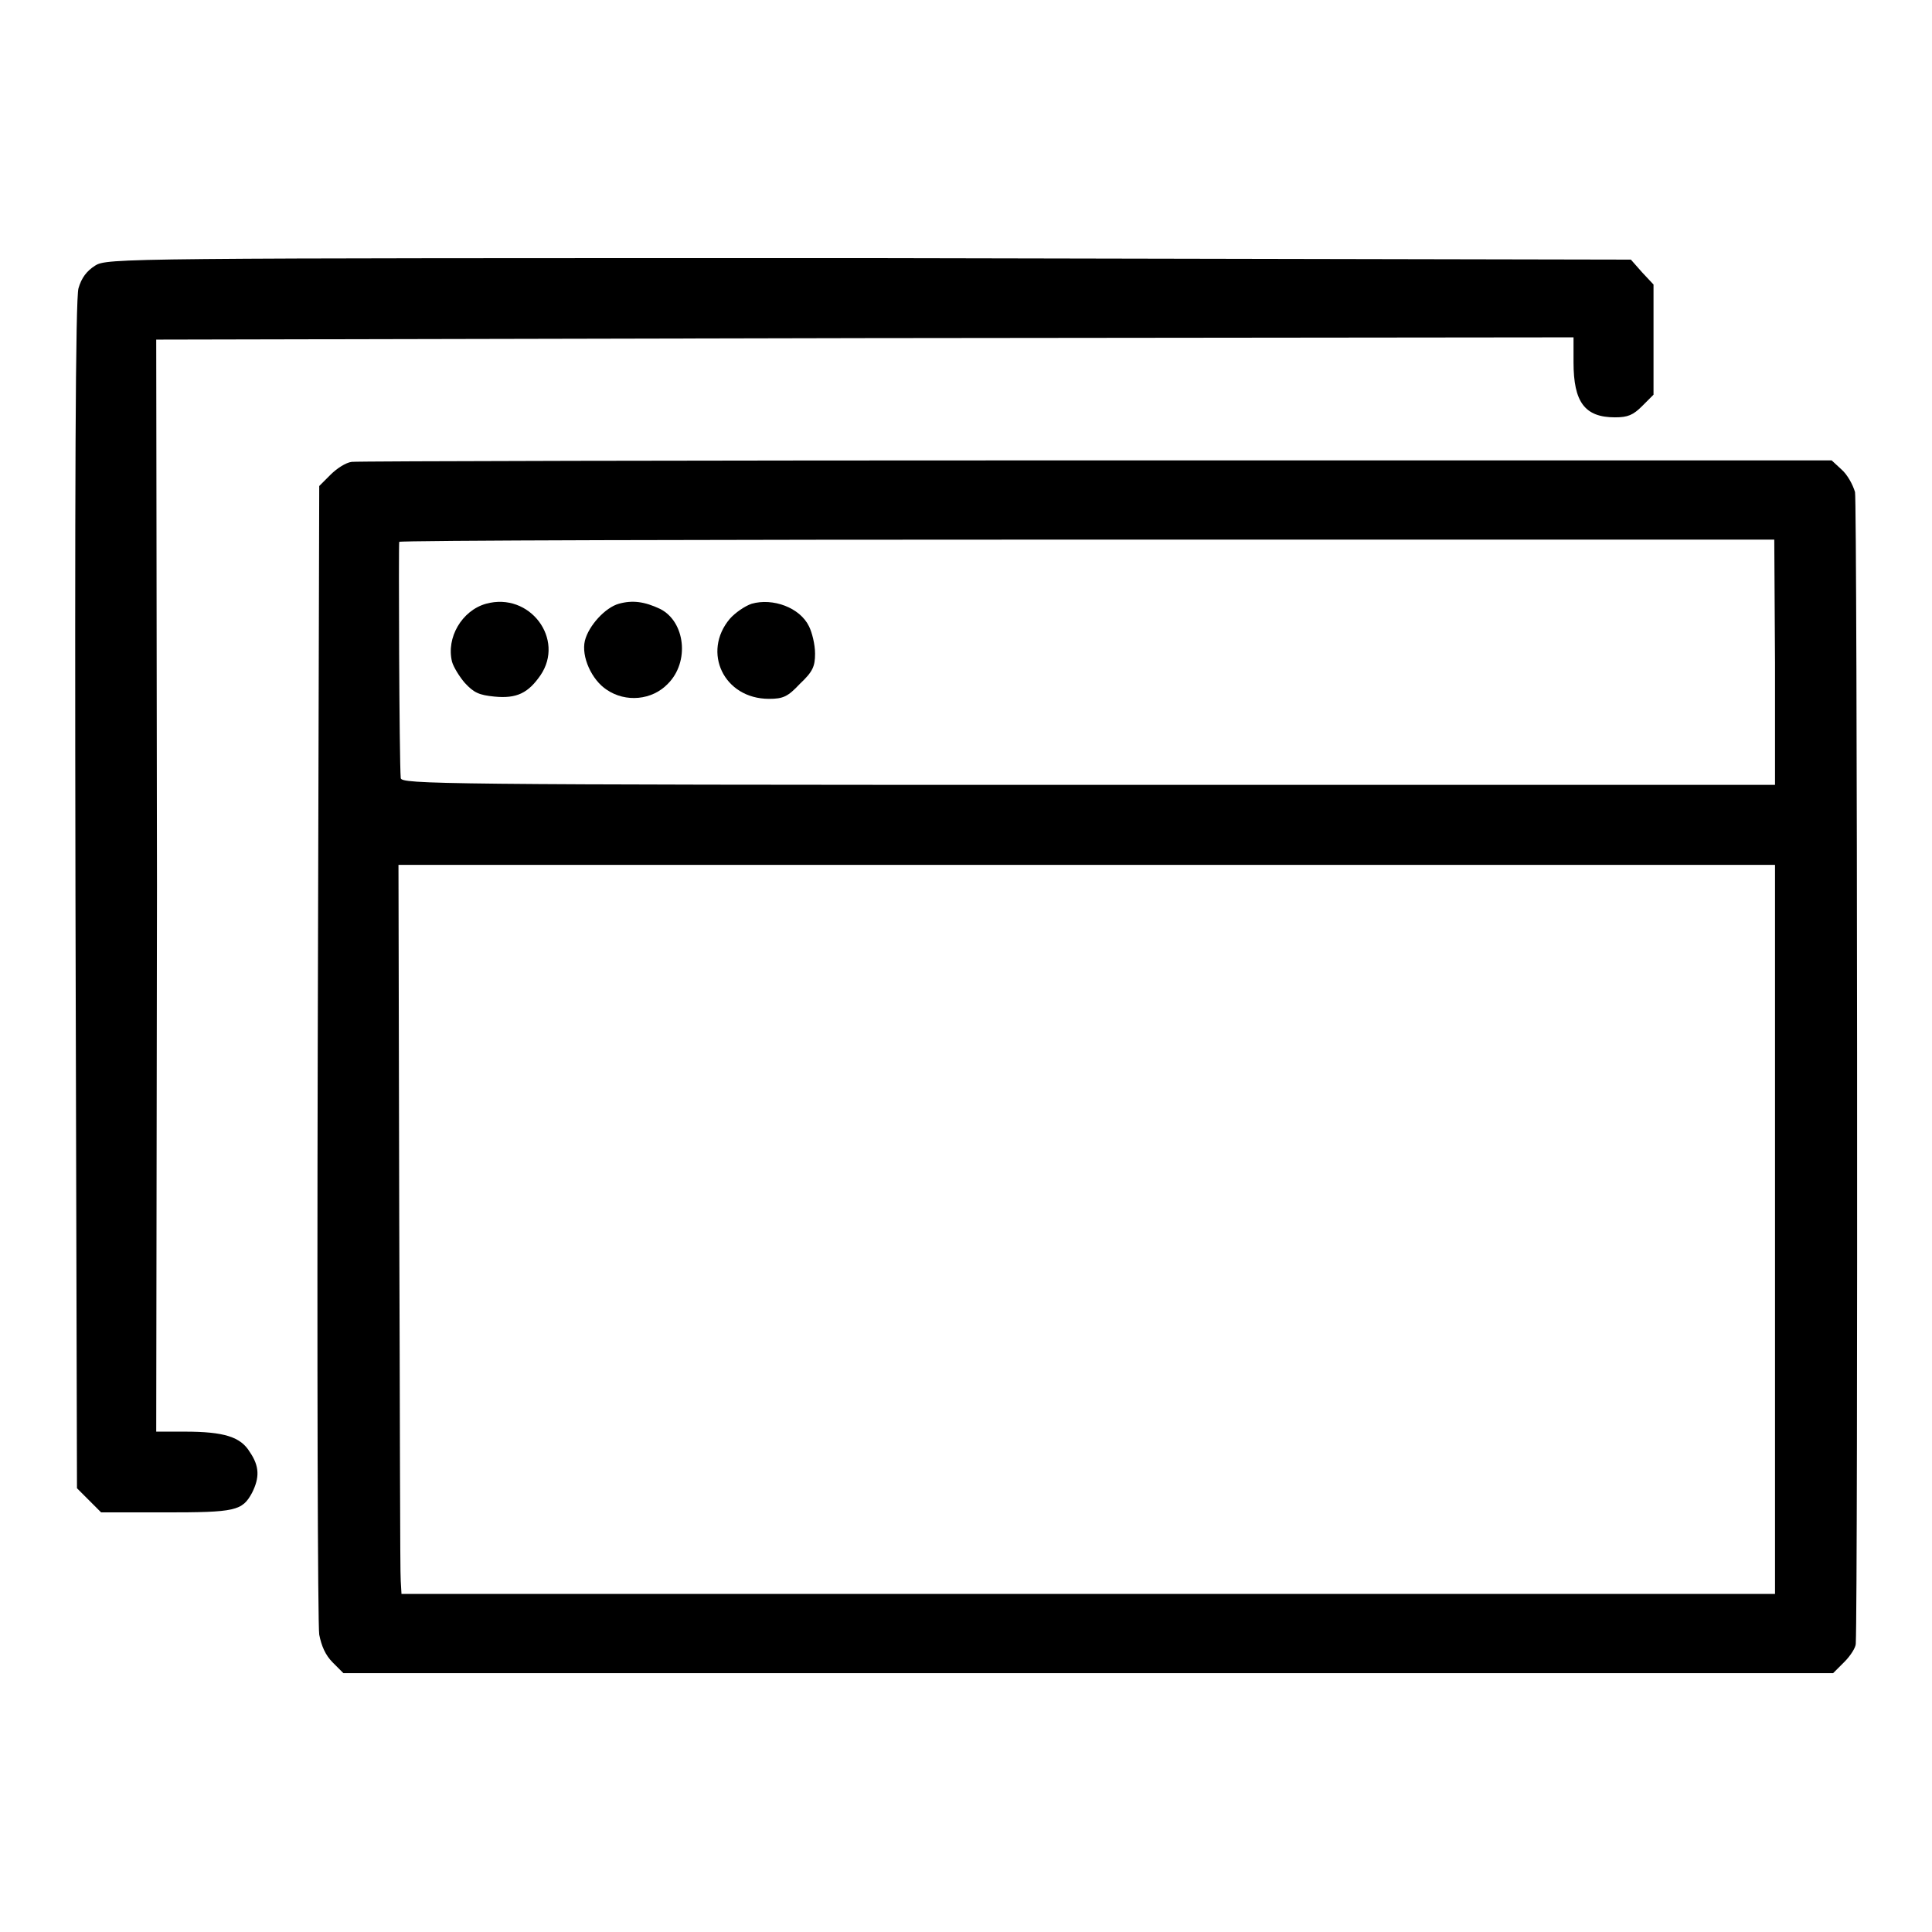
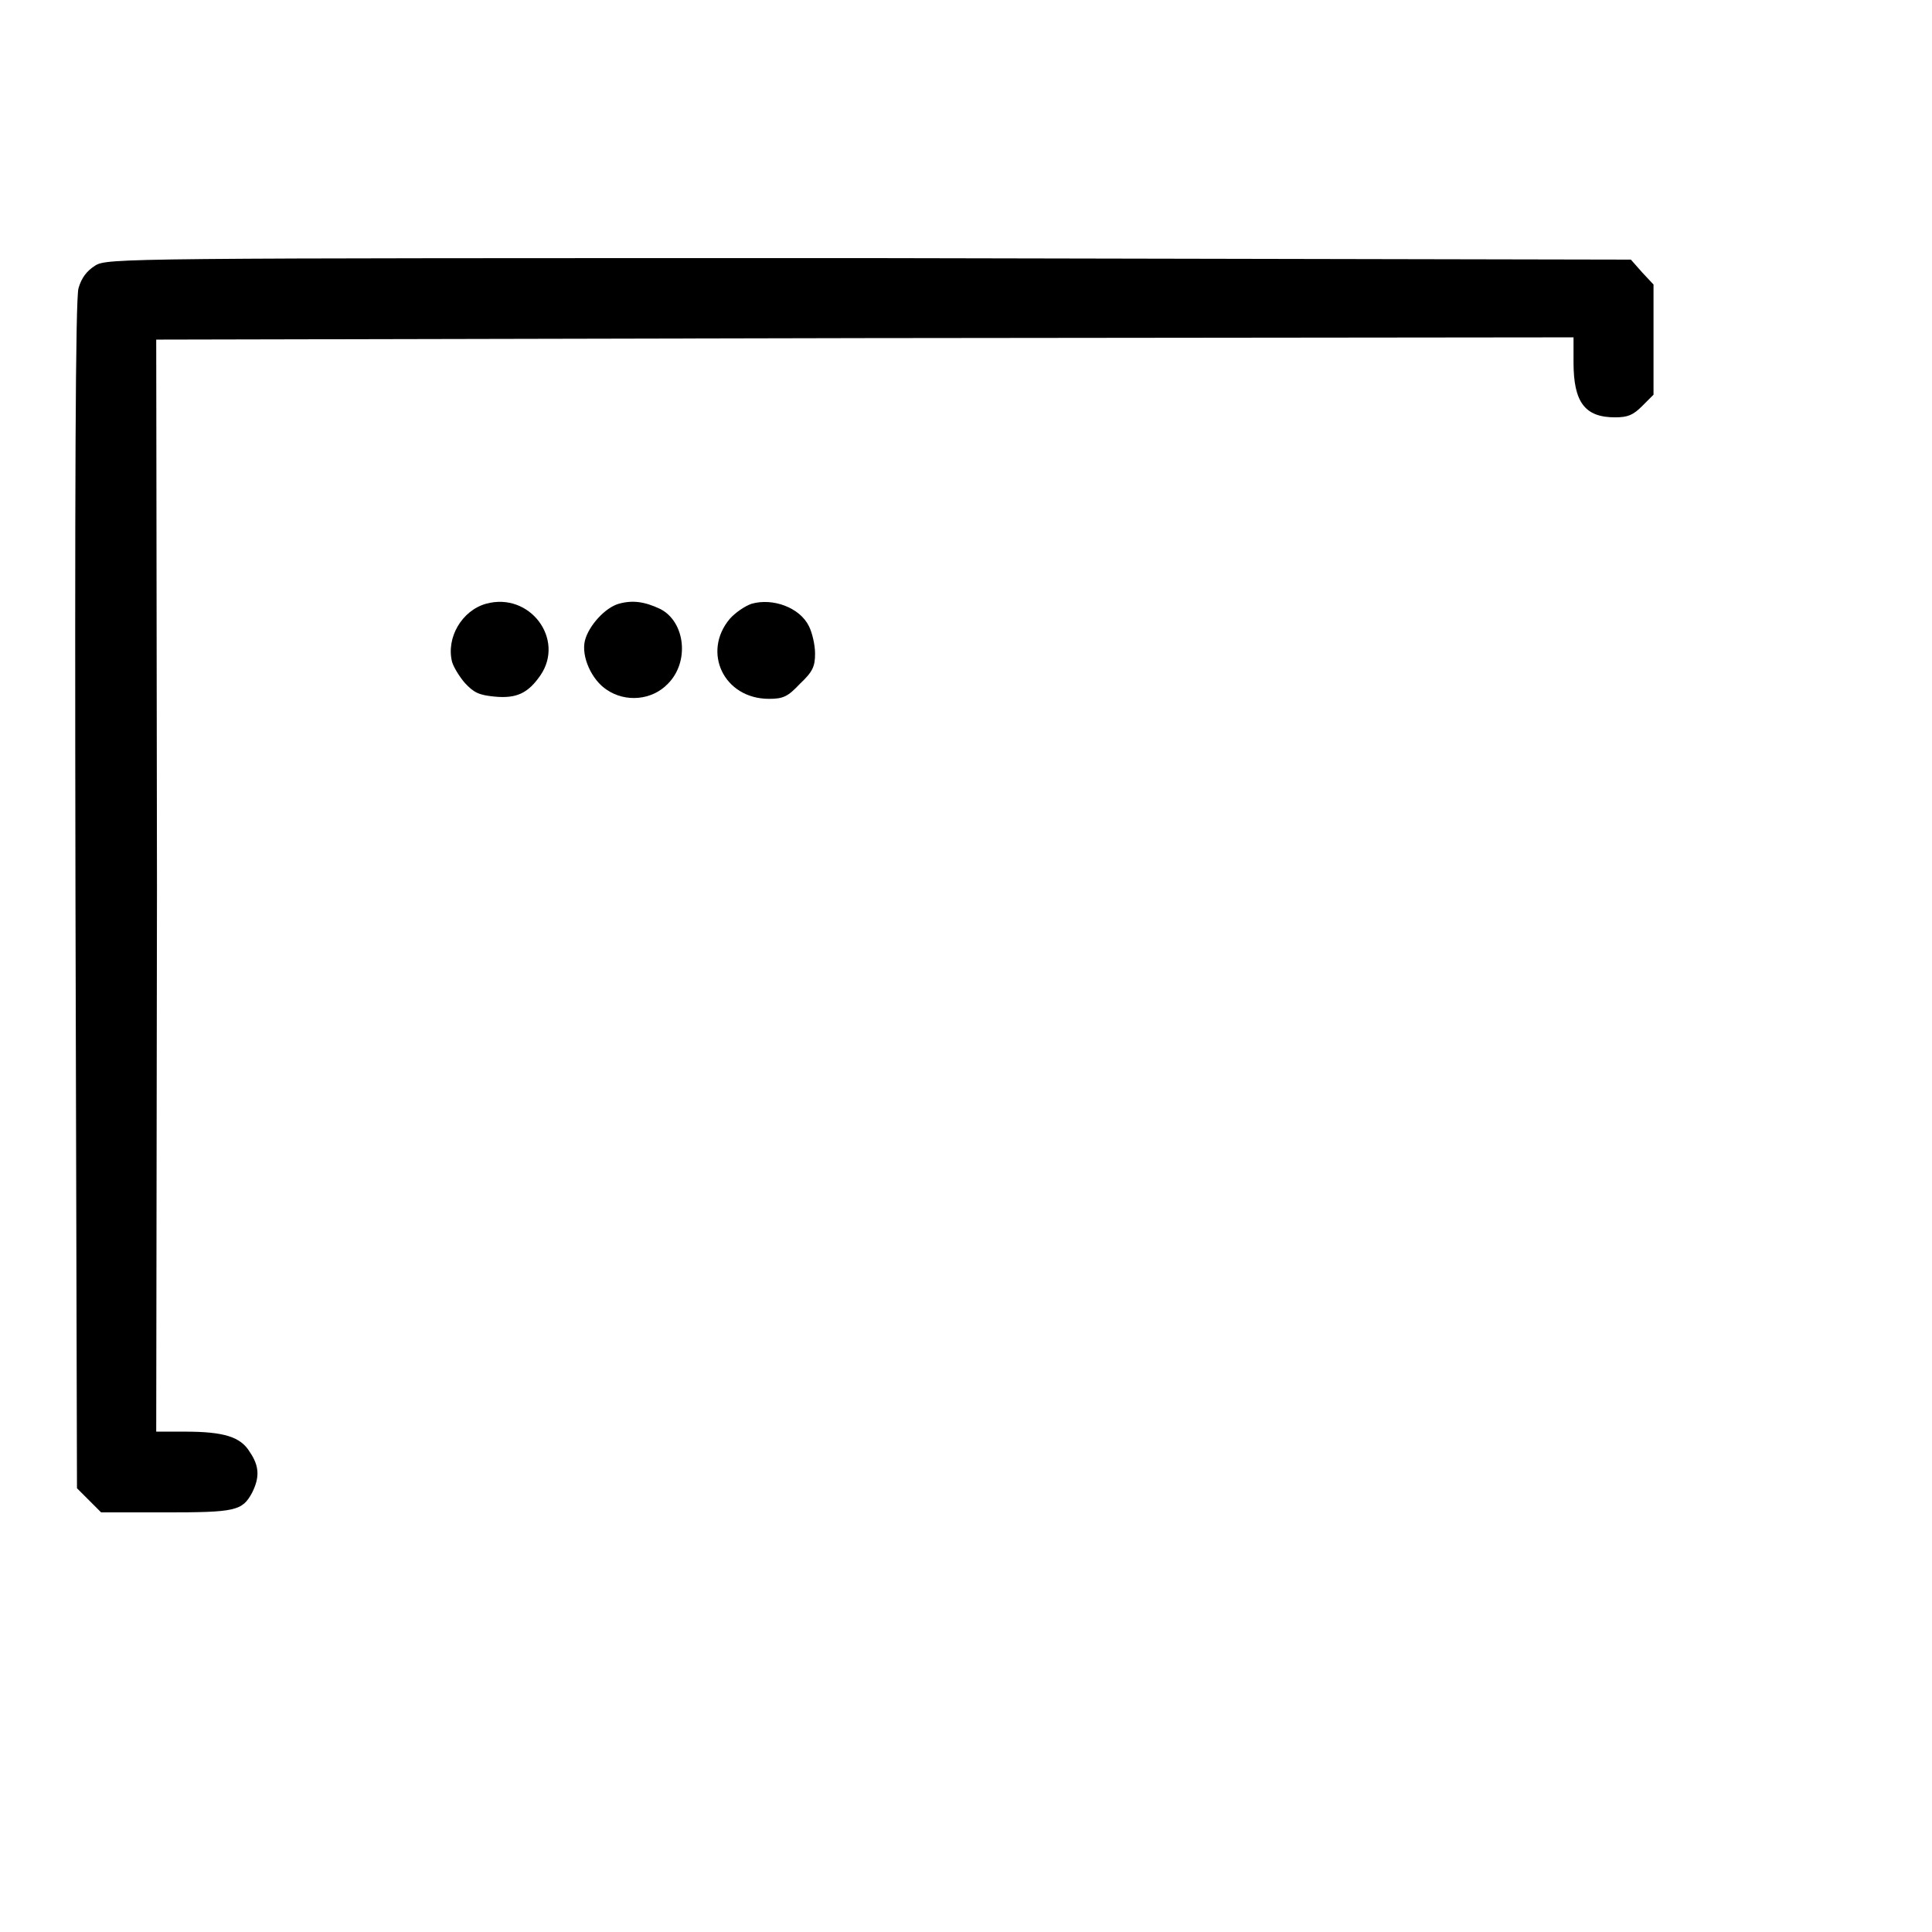
<svg xmlns="http://www.w3.org/2000/svg" version="1.1" x="0px" y="0px" viewBox="0 0 256 256" enable-background="new 0 0 256 256" xml:space="preserve">
  <g>
    <g>
      <g>
        <path fill="#000000" d="M12.6,35.2c-1.1,0.7-1.8,1.6-2.2,3c-0.4,1.4-0.5,26.2-0.4,80.5l0.2,78.5l1.6,1.6l1.6,1.6h8.5c9.3,0,10.2-0.2,11.5-2.6c1-2,1-3.5-0.3-5.4c-1.2-2-3.4-2.7-8.6-2.7h-3.8l0.1-72.3L20.7,45l93.9-0.2l93.9-0.1V48c0,5.3,1.5,7.3,5.5,7.3c1.7,0,2.4-0.3,3.6-1.5l1.5-1.5V45v-7.3l-1.5-1.6l-1.5-1.7l-101-0.2C15.7,34.2,14.2,34.2,12.6,35.2z" />
-         <path fill="#000000" d="M46.6,61.2c-0.8,0.1-2,0.9-2.8,1.7l-1.5,1.5l-0.2,75c-0.1,41.3,0,76,0.2,77.2c0.3,1.5,0.8,2.7,1.8,3.7l1.4,1.4h98.7h98.7l1.5-1.5c0.8-0.8,1.5-1.9,1.5-2.4c0.3-6.6,0.2-151.3-0.1-152.6c-0.3-1-1-2.3-1.8-3l-1.3-1.2L145.3,61C91.7,61,47.3,61.1,46.6,61.2z M235.2,87.8v16.2h-91c-86.3,0-91-0.1-91.1-0.9c-0.2-2.4-0.3-31.1-0.2-31.3c0.1-0.2,41.1-0.3,91.2-0.3h91L235.2,87.8L235.2,87.8z M235.2,162.9v48.3h-91h-91l-0.1-1.7c-0.1-0.9-0.1-22.6-0.2-48.3l-0.1-46.6H144h91.2L235.2,162.9L235.2,162.9z" />
        <path fill="#000000" d="M64.4,80c-3.2,0.9-5.3,4.5-4.5,7.7c0.2,0.7,1,2,1.7,2.8c1.2,1.3,1.9,1.6,3.9,1.8c3,0.3,4.5-0.5,6.1-2.8C74.9,84.7,70.2,78.4,64.4,80z" />
        <path fill="#000000" d="M82,80c-1.8,0.5-4,2.9-4.5,4.9c-0.5,2.1,0.9,5.2,2.9,6.5c2.5,1.7,6,1.4,8.1-0.8c2.9-2.9,2.3-8.2-1-9.9C85.4,79.7,83.8,79.5,82,80z" />
        <path fill="#000000" d="M99.6,80c-0.9,0.3-2.2,1.2-2.9,2c-3.7,4.4-0.8,10.6,5.2,10.6c1.9,0,2.5-0.3,4.1-2c1.7-1.6,2-2.3,2-4c0-1.2-0.4-2.8-0.8-3.6C106,80.5,102.4,79.2,99.6,80z" />
      </g>
    </g>
  </g>
</svg>